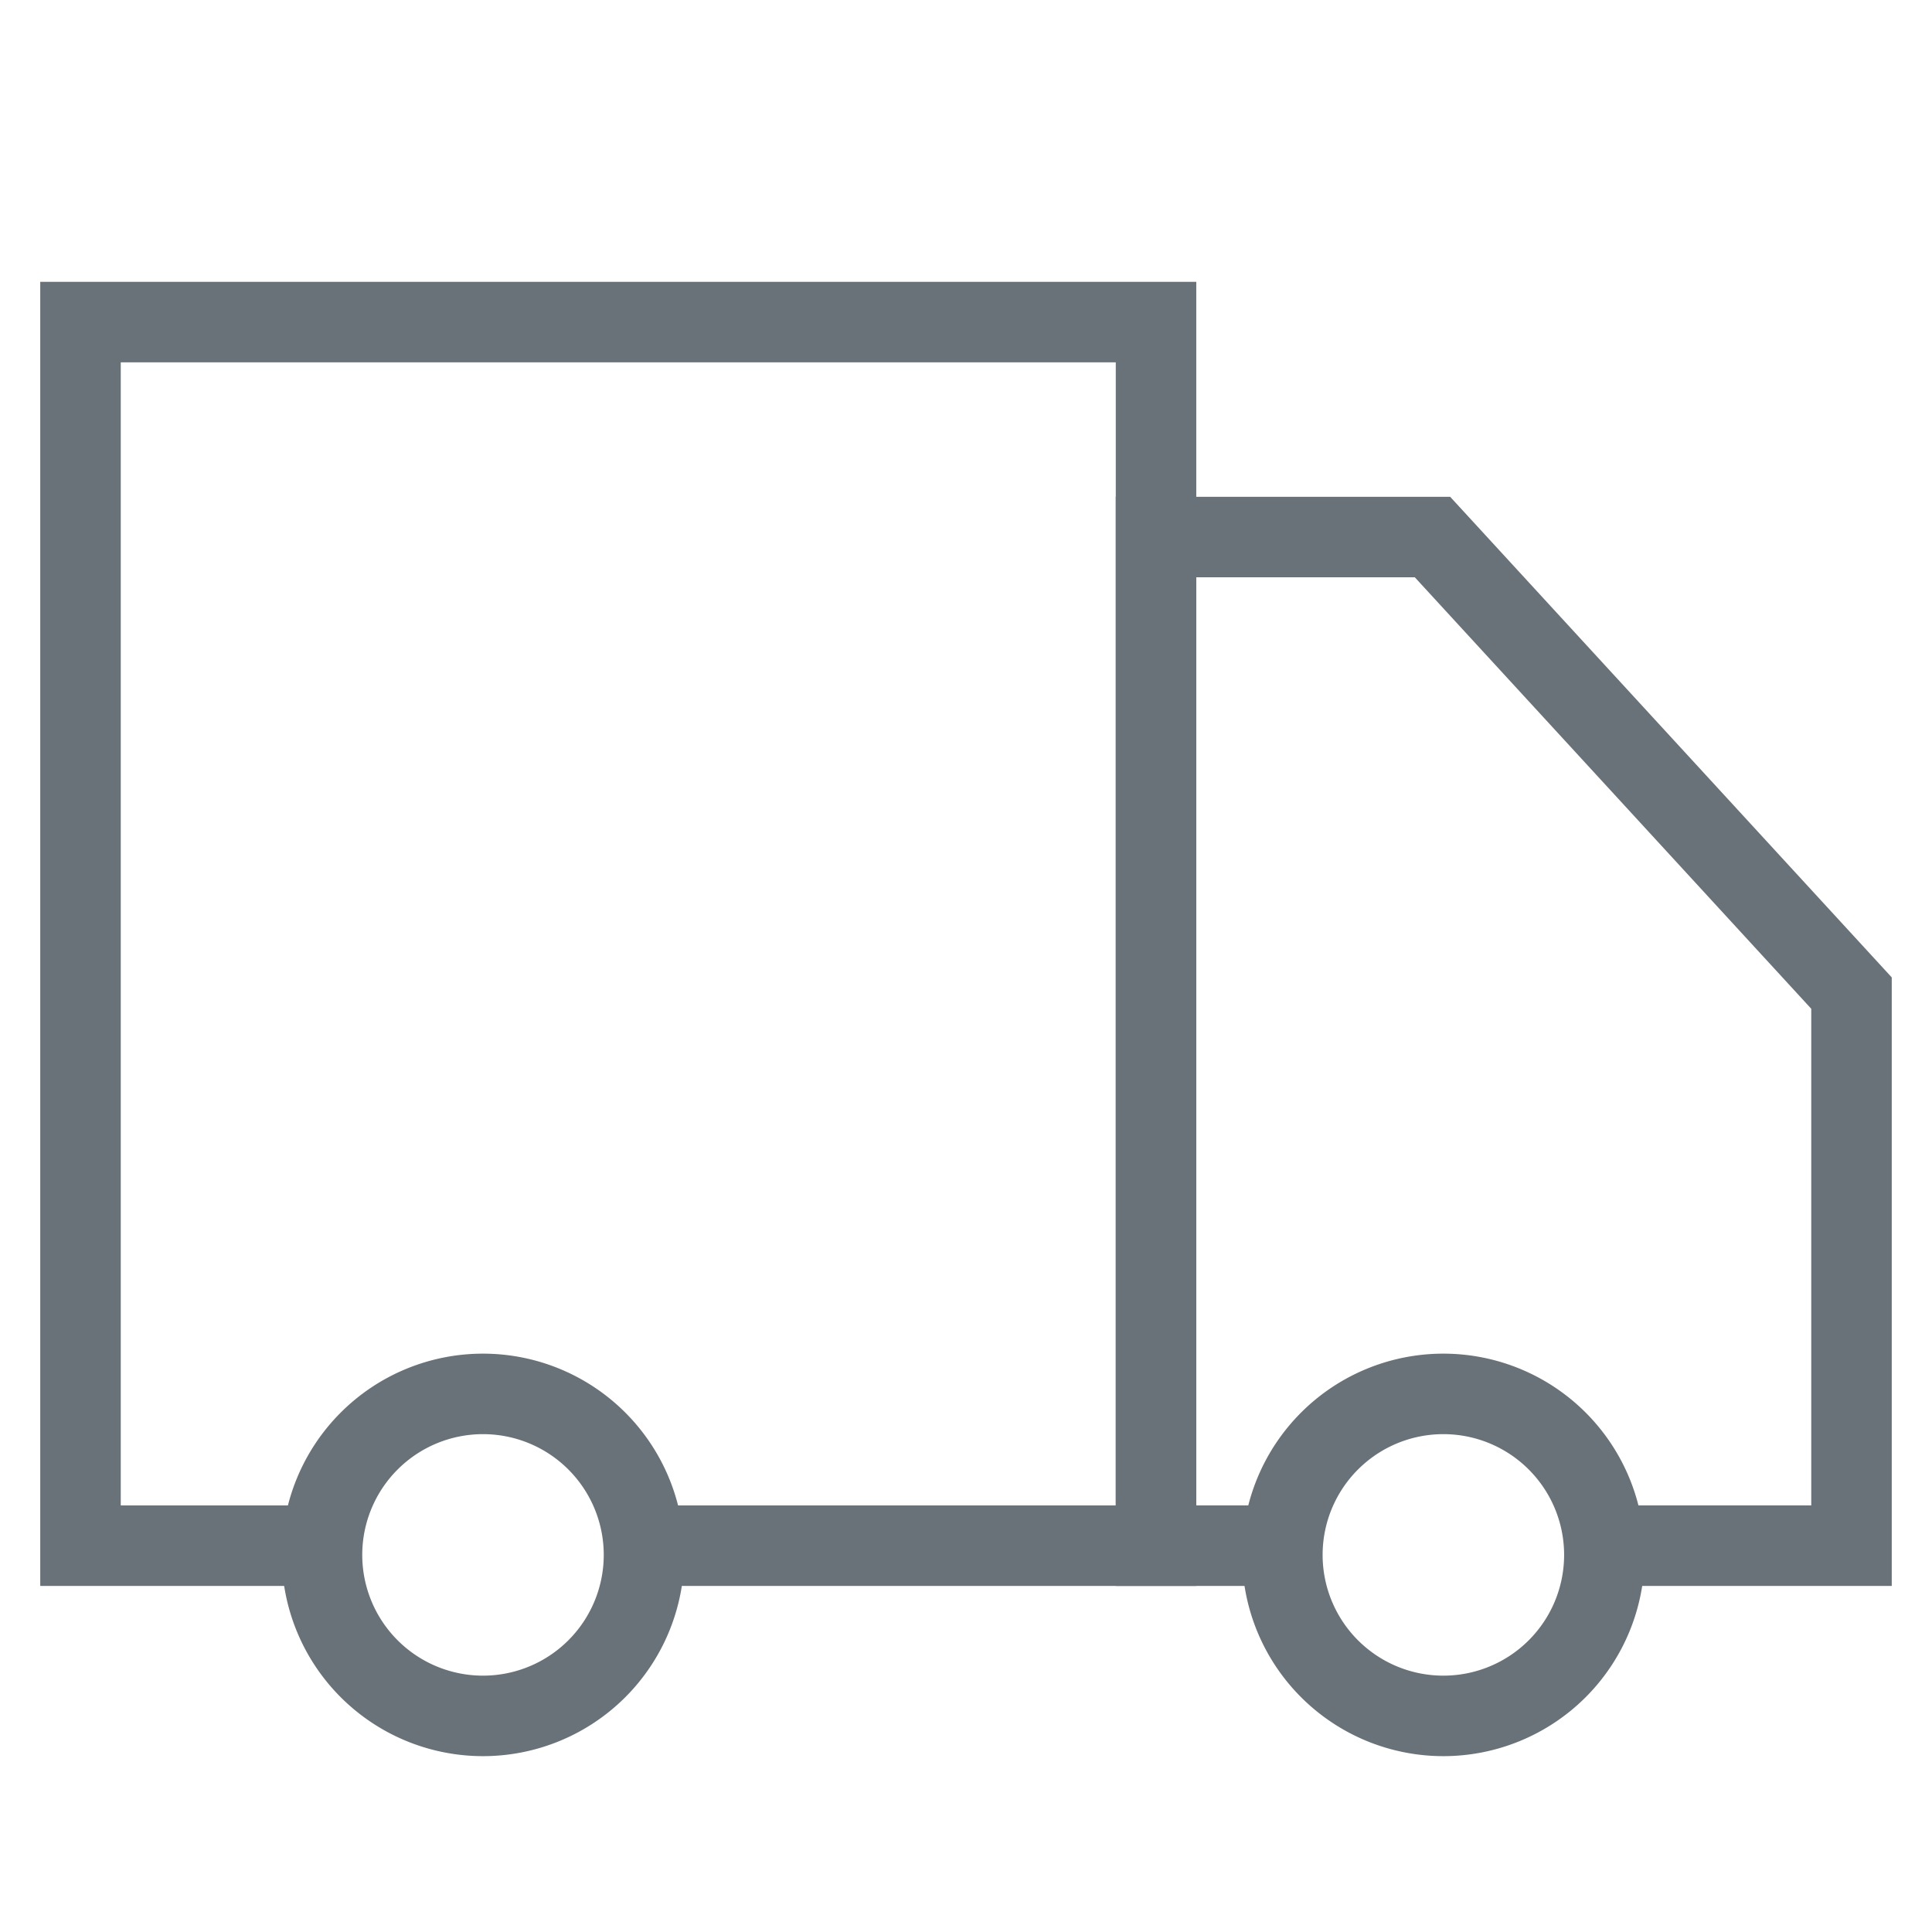
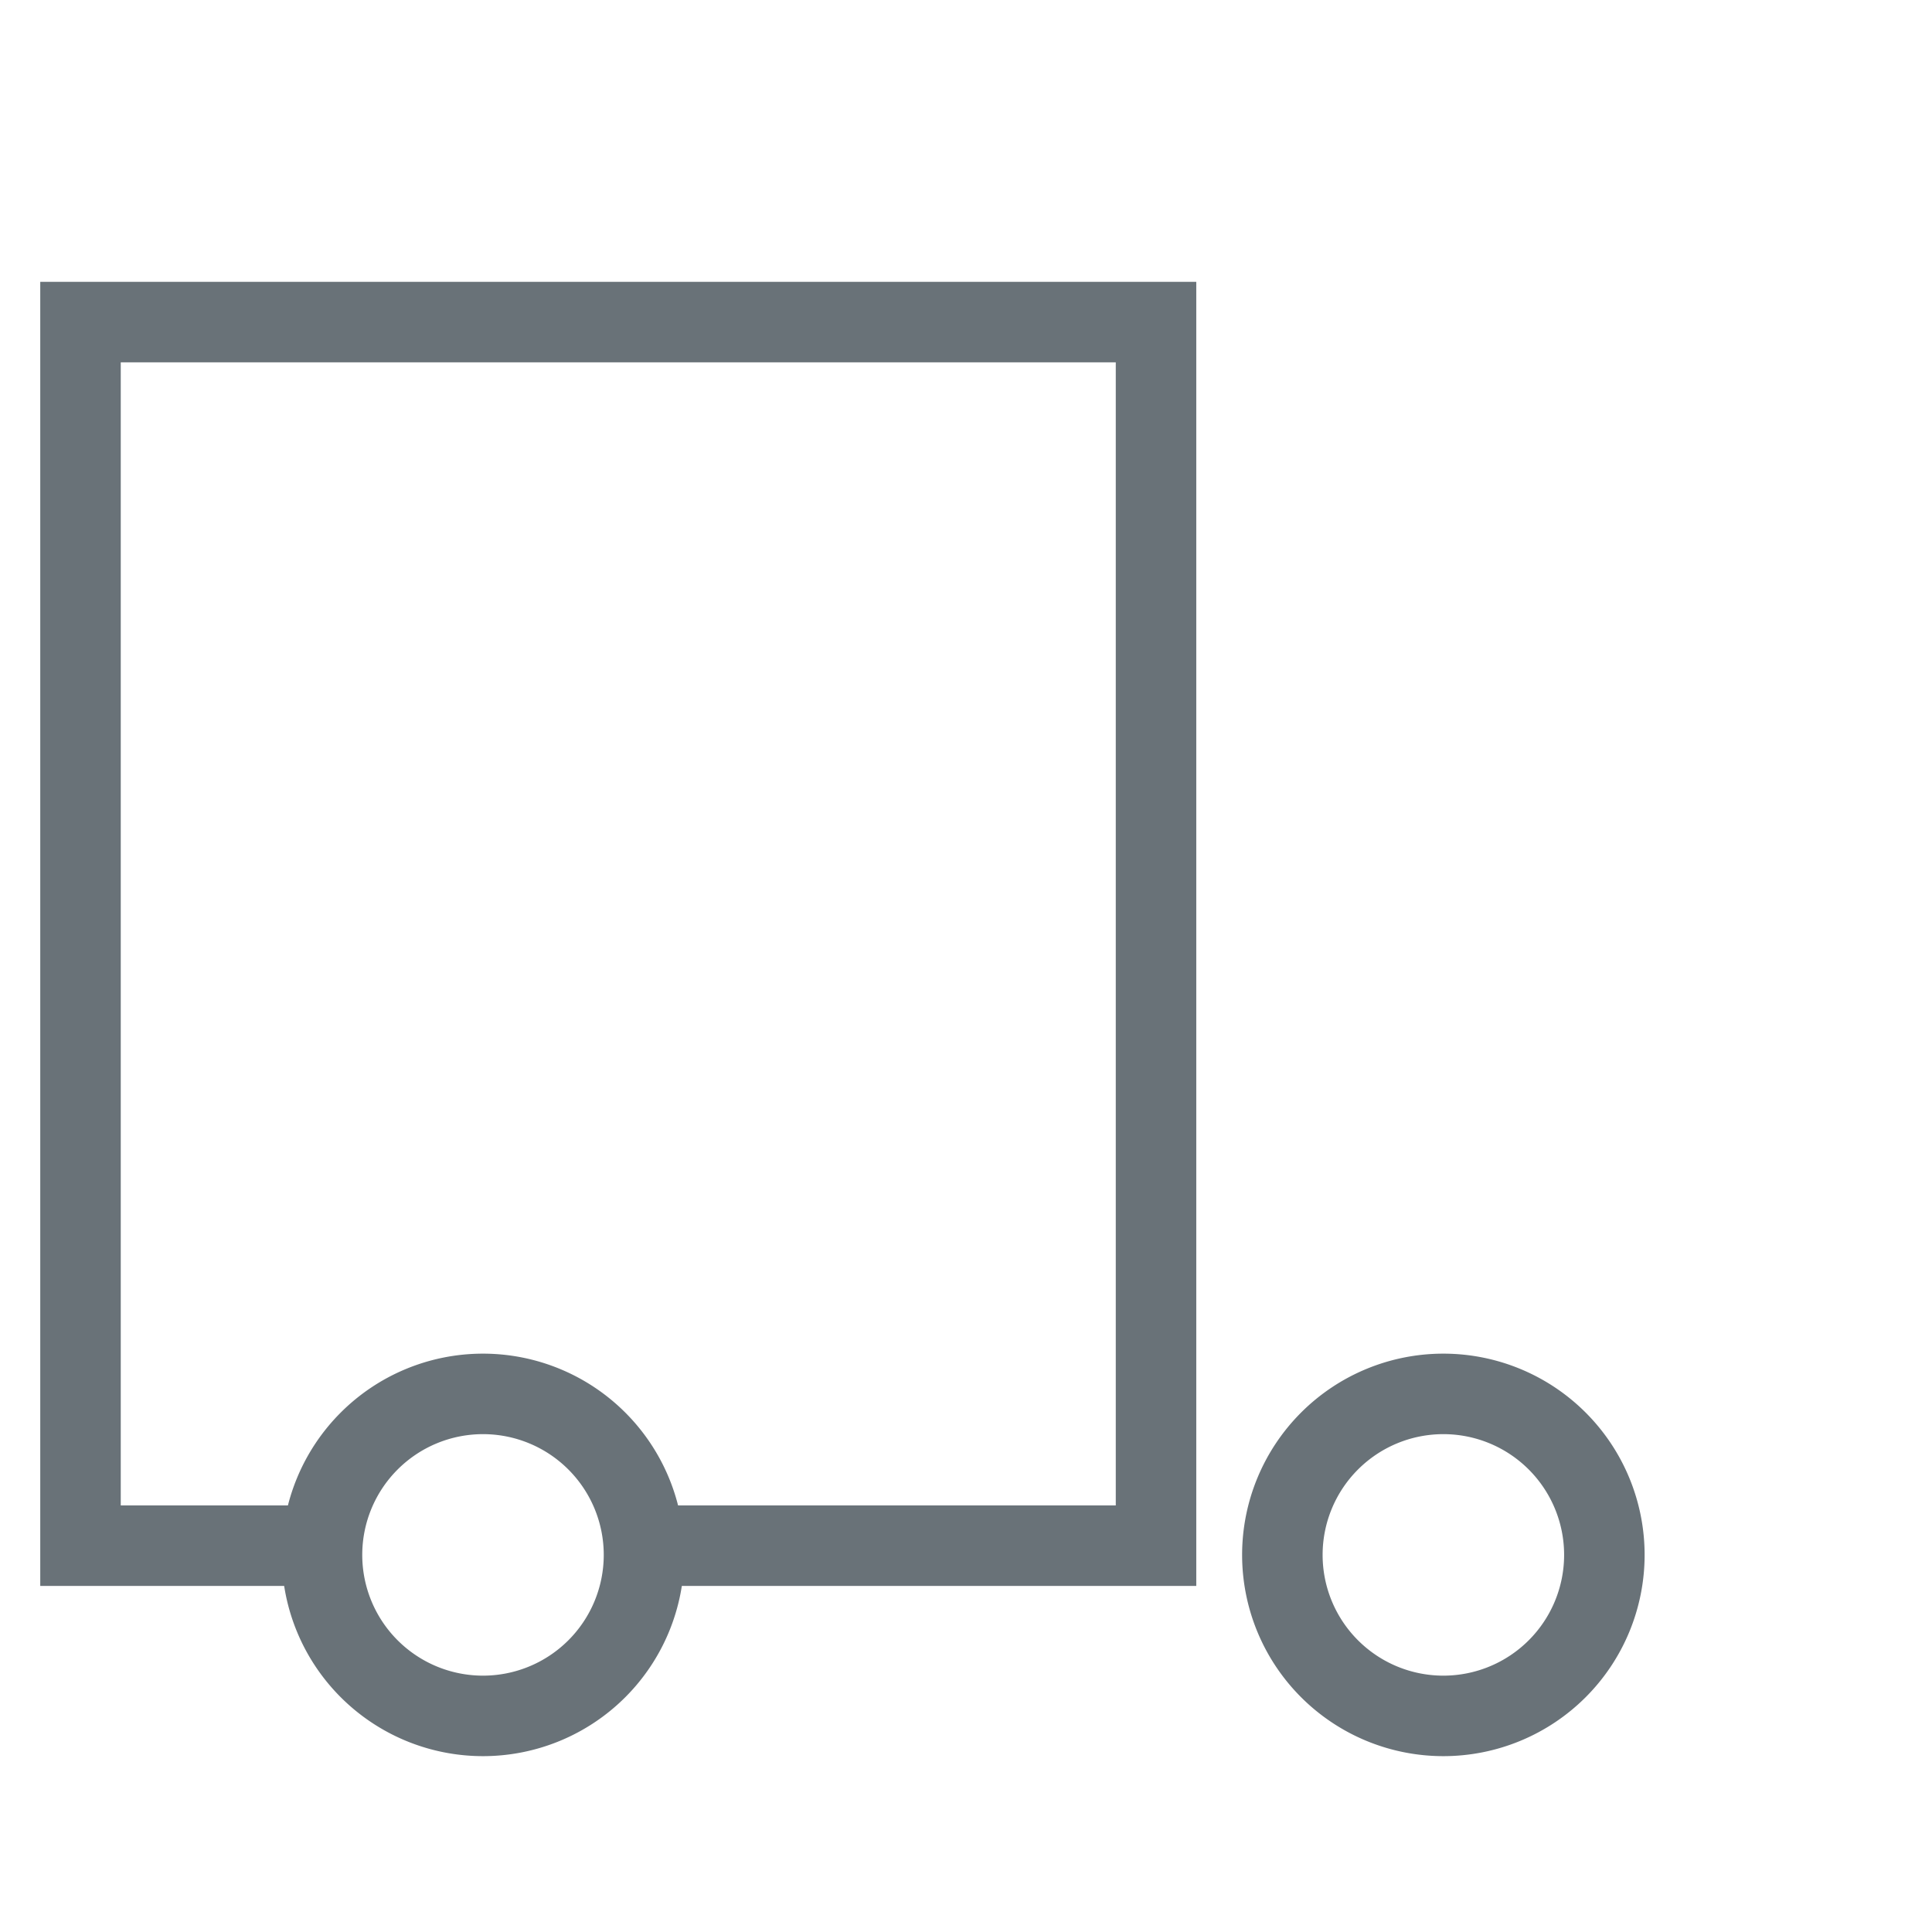
<svg xmlns="http://www.w3.org/2000/svg" width="48" height="48" viewBox="0 0 48 48">
  <g data-name="그룹 4621">
-     <path data-name="패스 8830" d="M28.27 32.159h-3.091V7.1h6.869l10.41 11.33v13.729h-5.82" transform="translate(3.542 6.243)" style="stroke-miterlimit:10;fill:none;stroke:#697278;stroke-width:2px" />
    <path data-name="패스 8831" d="M7.961 49.527H1v-30.4h26.721v30.4h-13.44" transform="translate(1 -11.125)" style="stroke-miterlimit:10;fill:none;stroke:#697278;stroke-width:2px" />
    <path data-name="패스 9047" d="M4 0a4 4 0 1 1-4 4 4 4 0 0 1 4-4z" transform="translate(31.86 34.631)" style="fill:none;stroke:#697278;stroke-width:2px" />
    <path data-name="패스 9046" d="M4 0a4 4 0 1 1-4 4 4 4 0 0 1 4-4z" transform="translate(8 34.631)" style="fill:none;stroke:#697278;stroke-width:2px" />
  </g>
</svg>